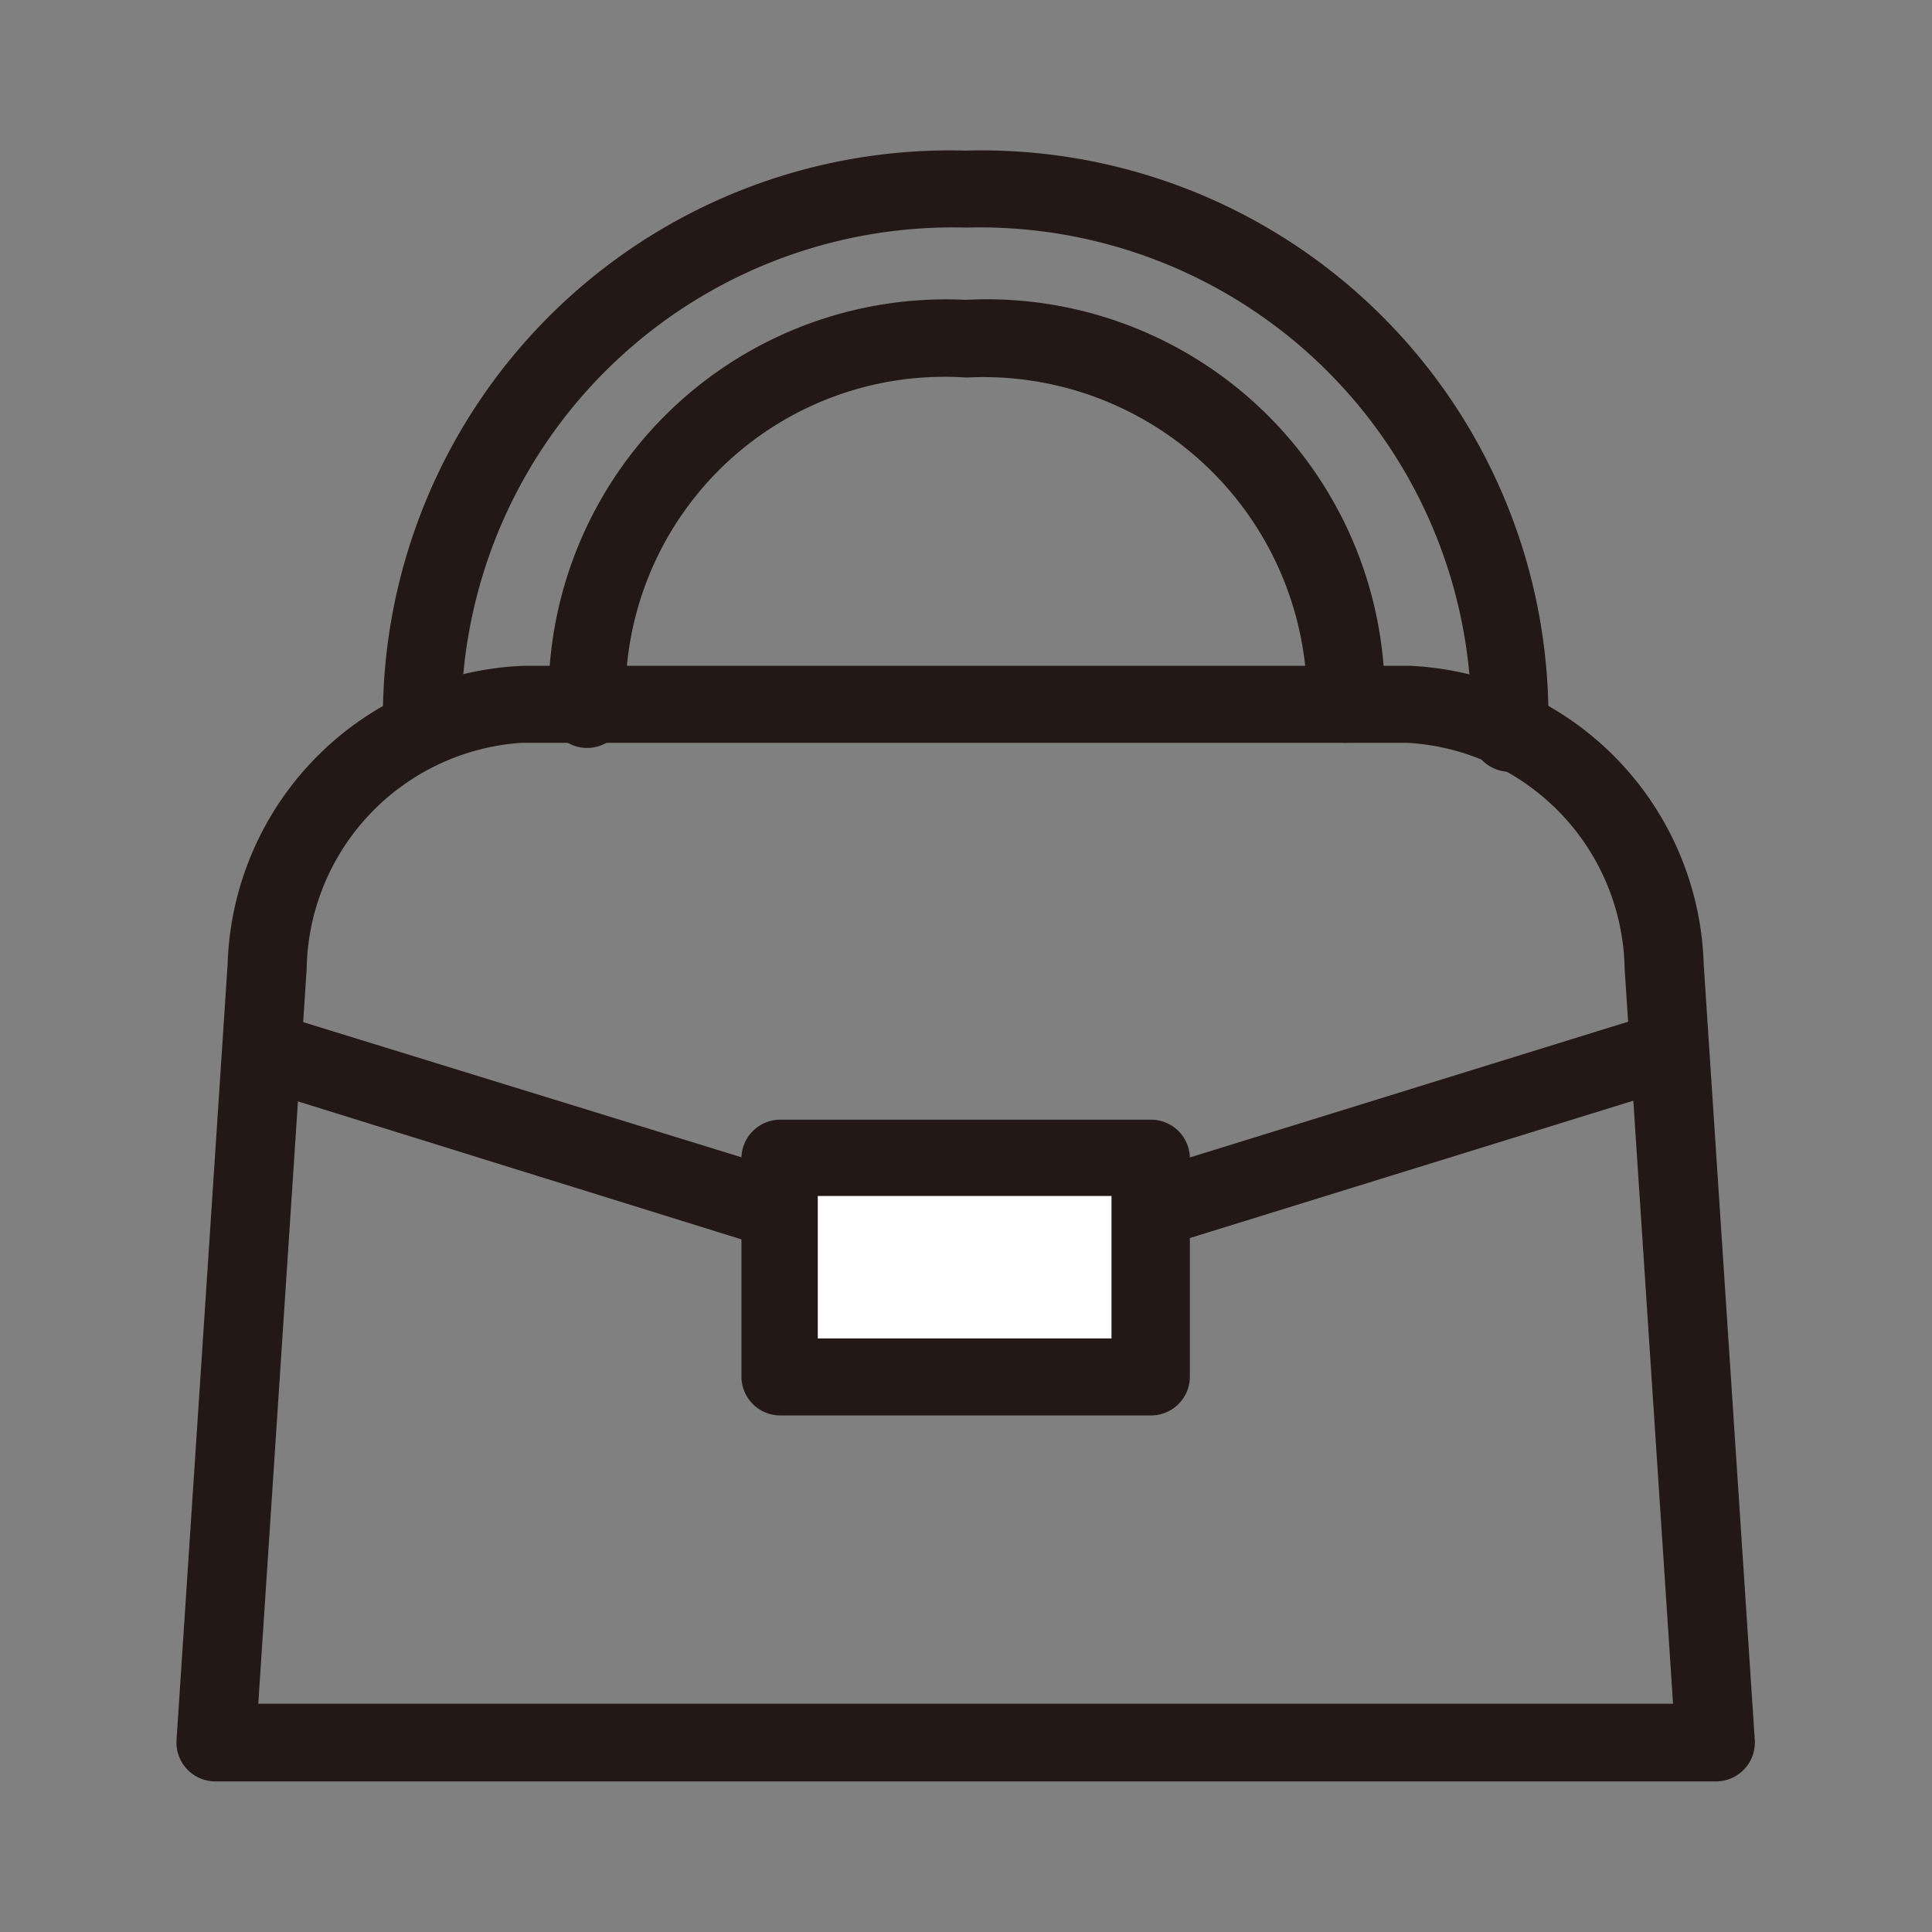
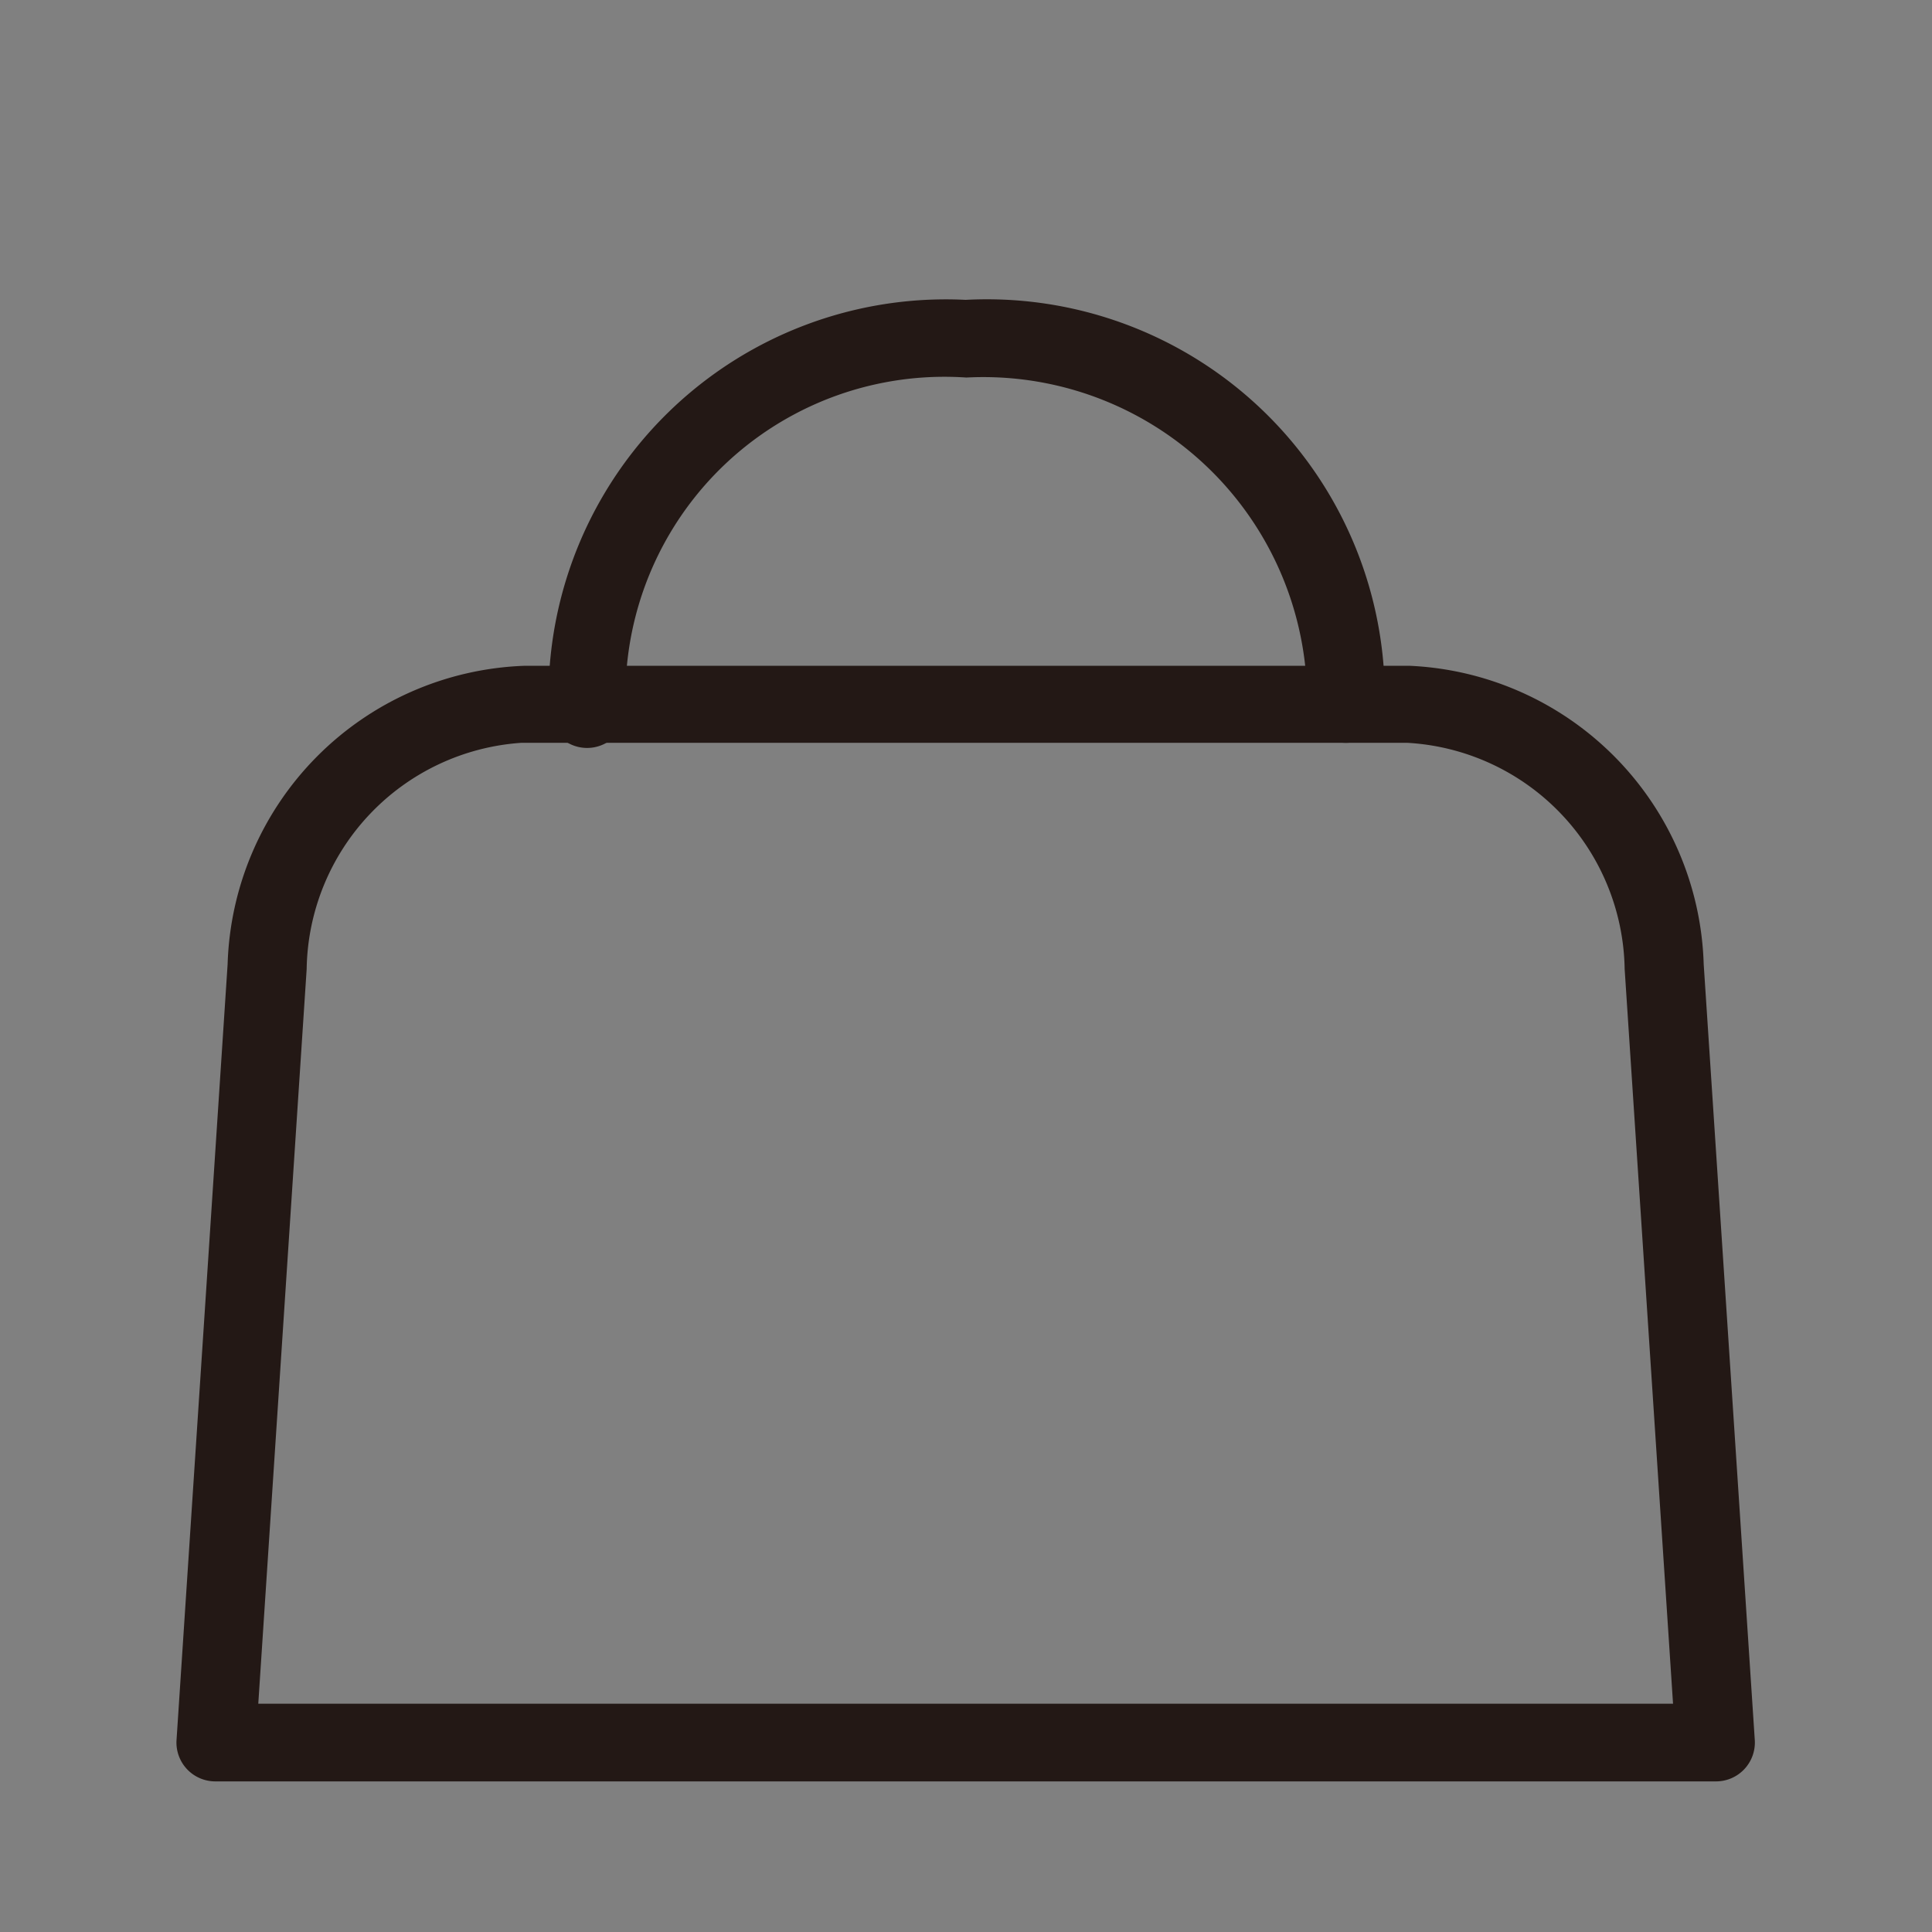
<svg xmlns="http://www.w3.org/2000/svg" viewBox="0 0 28.35 28.35">
  <rect x="0" y="0" width="28.35" height="28.35" fill="#808080" stroke="none" />
  <defs>
    <style>.cls-1{fill:#231815;}.cls-2{fill:#fff;}.cls-3{fill:none;}</style>
  </defs>
  <title>アセット 3</title>
  <g id="レイヤー_2" data-name="レイヤー 2">
    <g id="レイヤー_1-2" data-name="レイヤー 1">
      <path class="cls-1" d="M25.16,26.14h-22a.57.57,0,0,1-.57-.6l.75-11.39A4.52,4.52,0,0,1,7.69,9.77h13A4.52,4.52,0,0,1,25,14.15l.75,11.39a.57.57,0,0,1-.57.6ZM3.79,25H24.55l-.71-10.78a3.38,3.38,0,0,0-3.19-3.32h-13A3.38,3.38,0,0,0,4.5,14.22Z" />
-       <path class="cls-1" d="M6.19,11.25a.57.57,0,0,1-.57-.57,8.32,8.32,0,0,1,8.55-8.47,8.32,8.32,0,0,1,8.55,8.47.57.57,0,1,1-1.13,0,7.21,7.21,0,0,0-7.41-7.34,7.21,7.21,0,0,0-7.41,7.34A.57.57,0,0,1,6.19,11.25Z" />
      <path class="cls-1" d="M19.75,10.9a.57.57,0,0,1-.57-.57,4.75,4.75,0,0,0-5-4.79,4.68,4.68,0,0,0-5,4.79.57.57,0,1,1-1.13,0,5.83,5.83,0,0,1,6.12-5.93,5.84,5.84,0,0,1,6.15,5.93A.57.57,0,0,1,19.75,10.9Z" />
-       <path class="cls-1" d="M14.18,19.16l-.17,0L3.69,15.95A.57.57,0,0,1,4,14.86L14.18,18l10.14-3.14a.57.57,0,0,1,.33,1.08L14.35,19.13Z" />
-       <rect class="cls-2" x="11.45" y="16.98" width="5.44" height="3.22" />
-       <path class="cls-1" d="M16.89,20.77H11.45a.57.57,0,0,1-.57-.57V17a.57.57,0,0,1,.57-.57h5.44a.57.57,0,0,1,.57.57V20.2A.57.57,0,0,1,16.89,20.77ZM12,19.64h4.31V17.55H12Z" />
-       <rect class="cls-3" width="28.35" height="28.35" />
    </g>
  </g>
</svg>